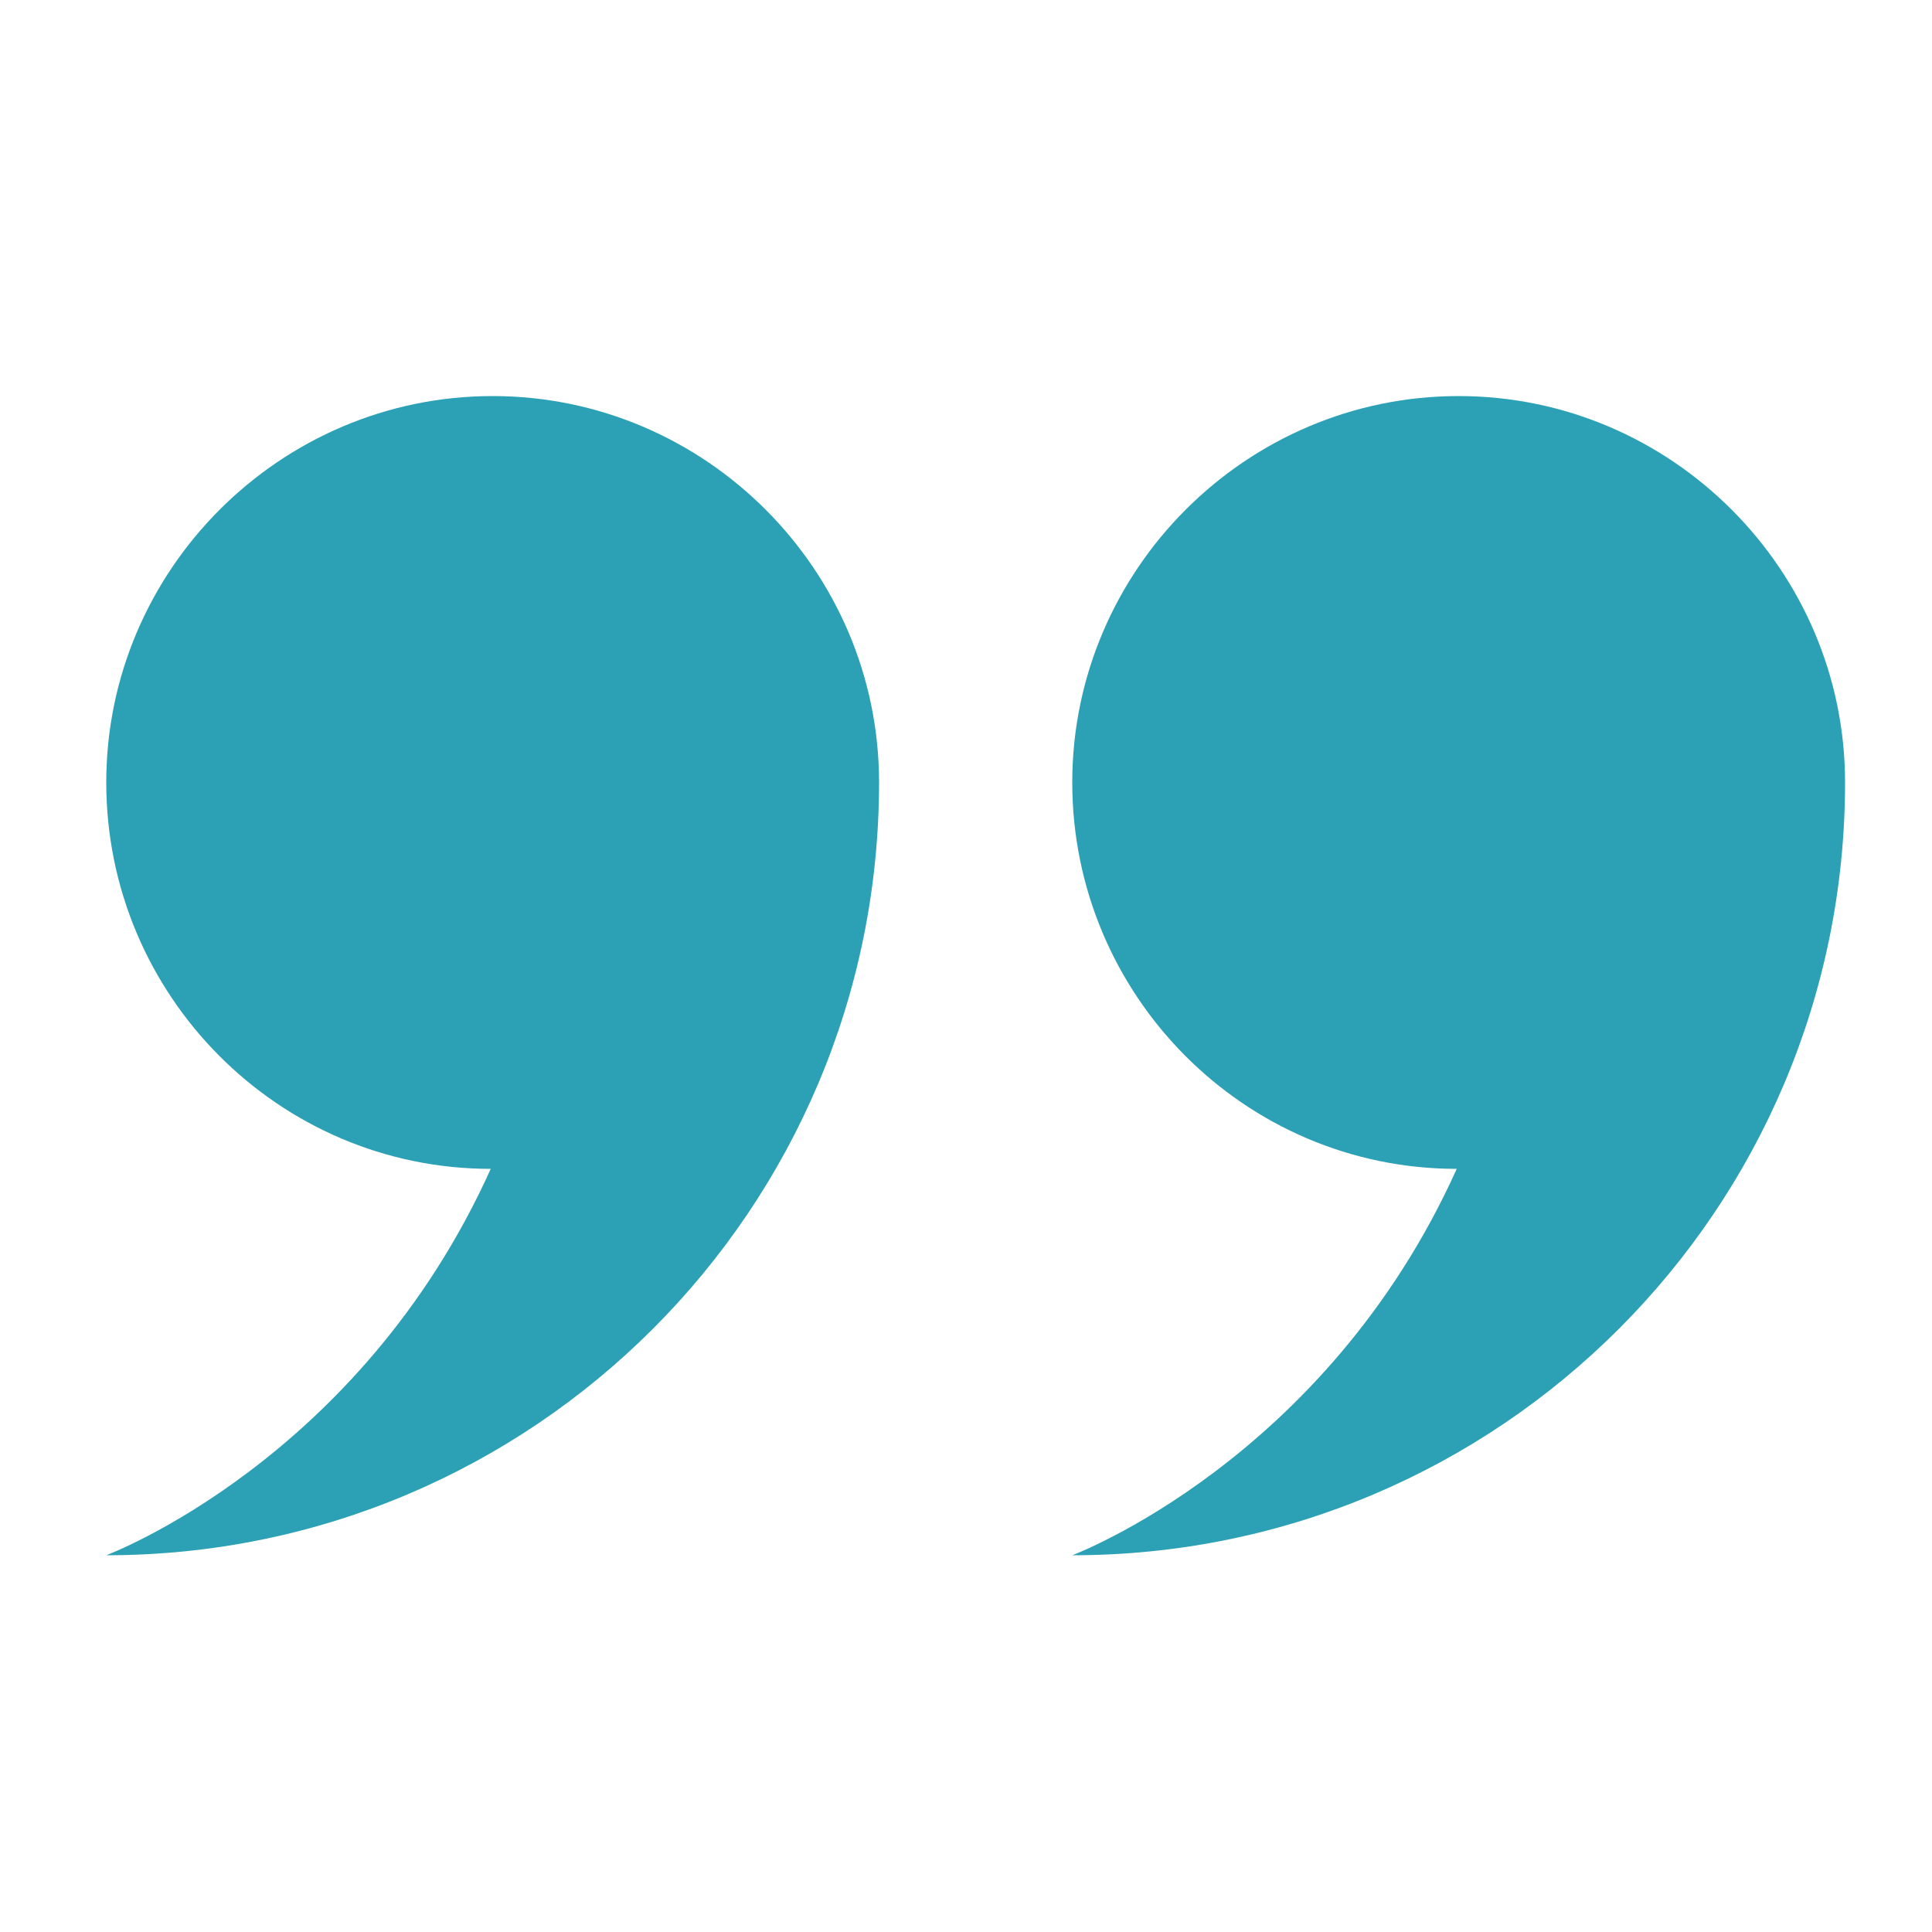
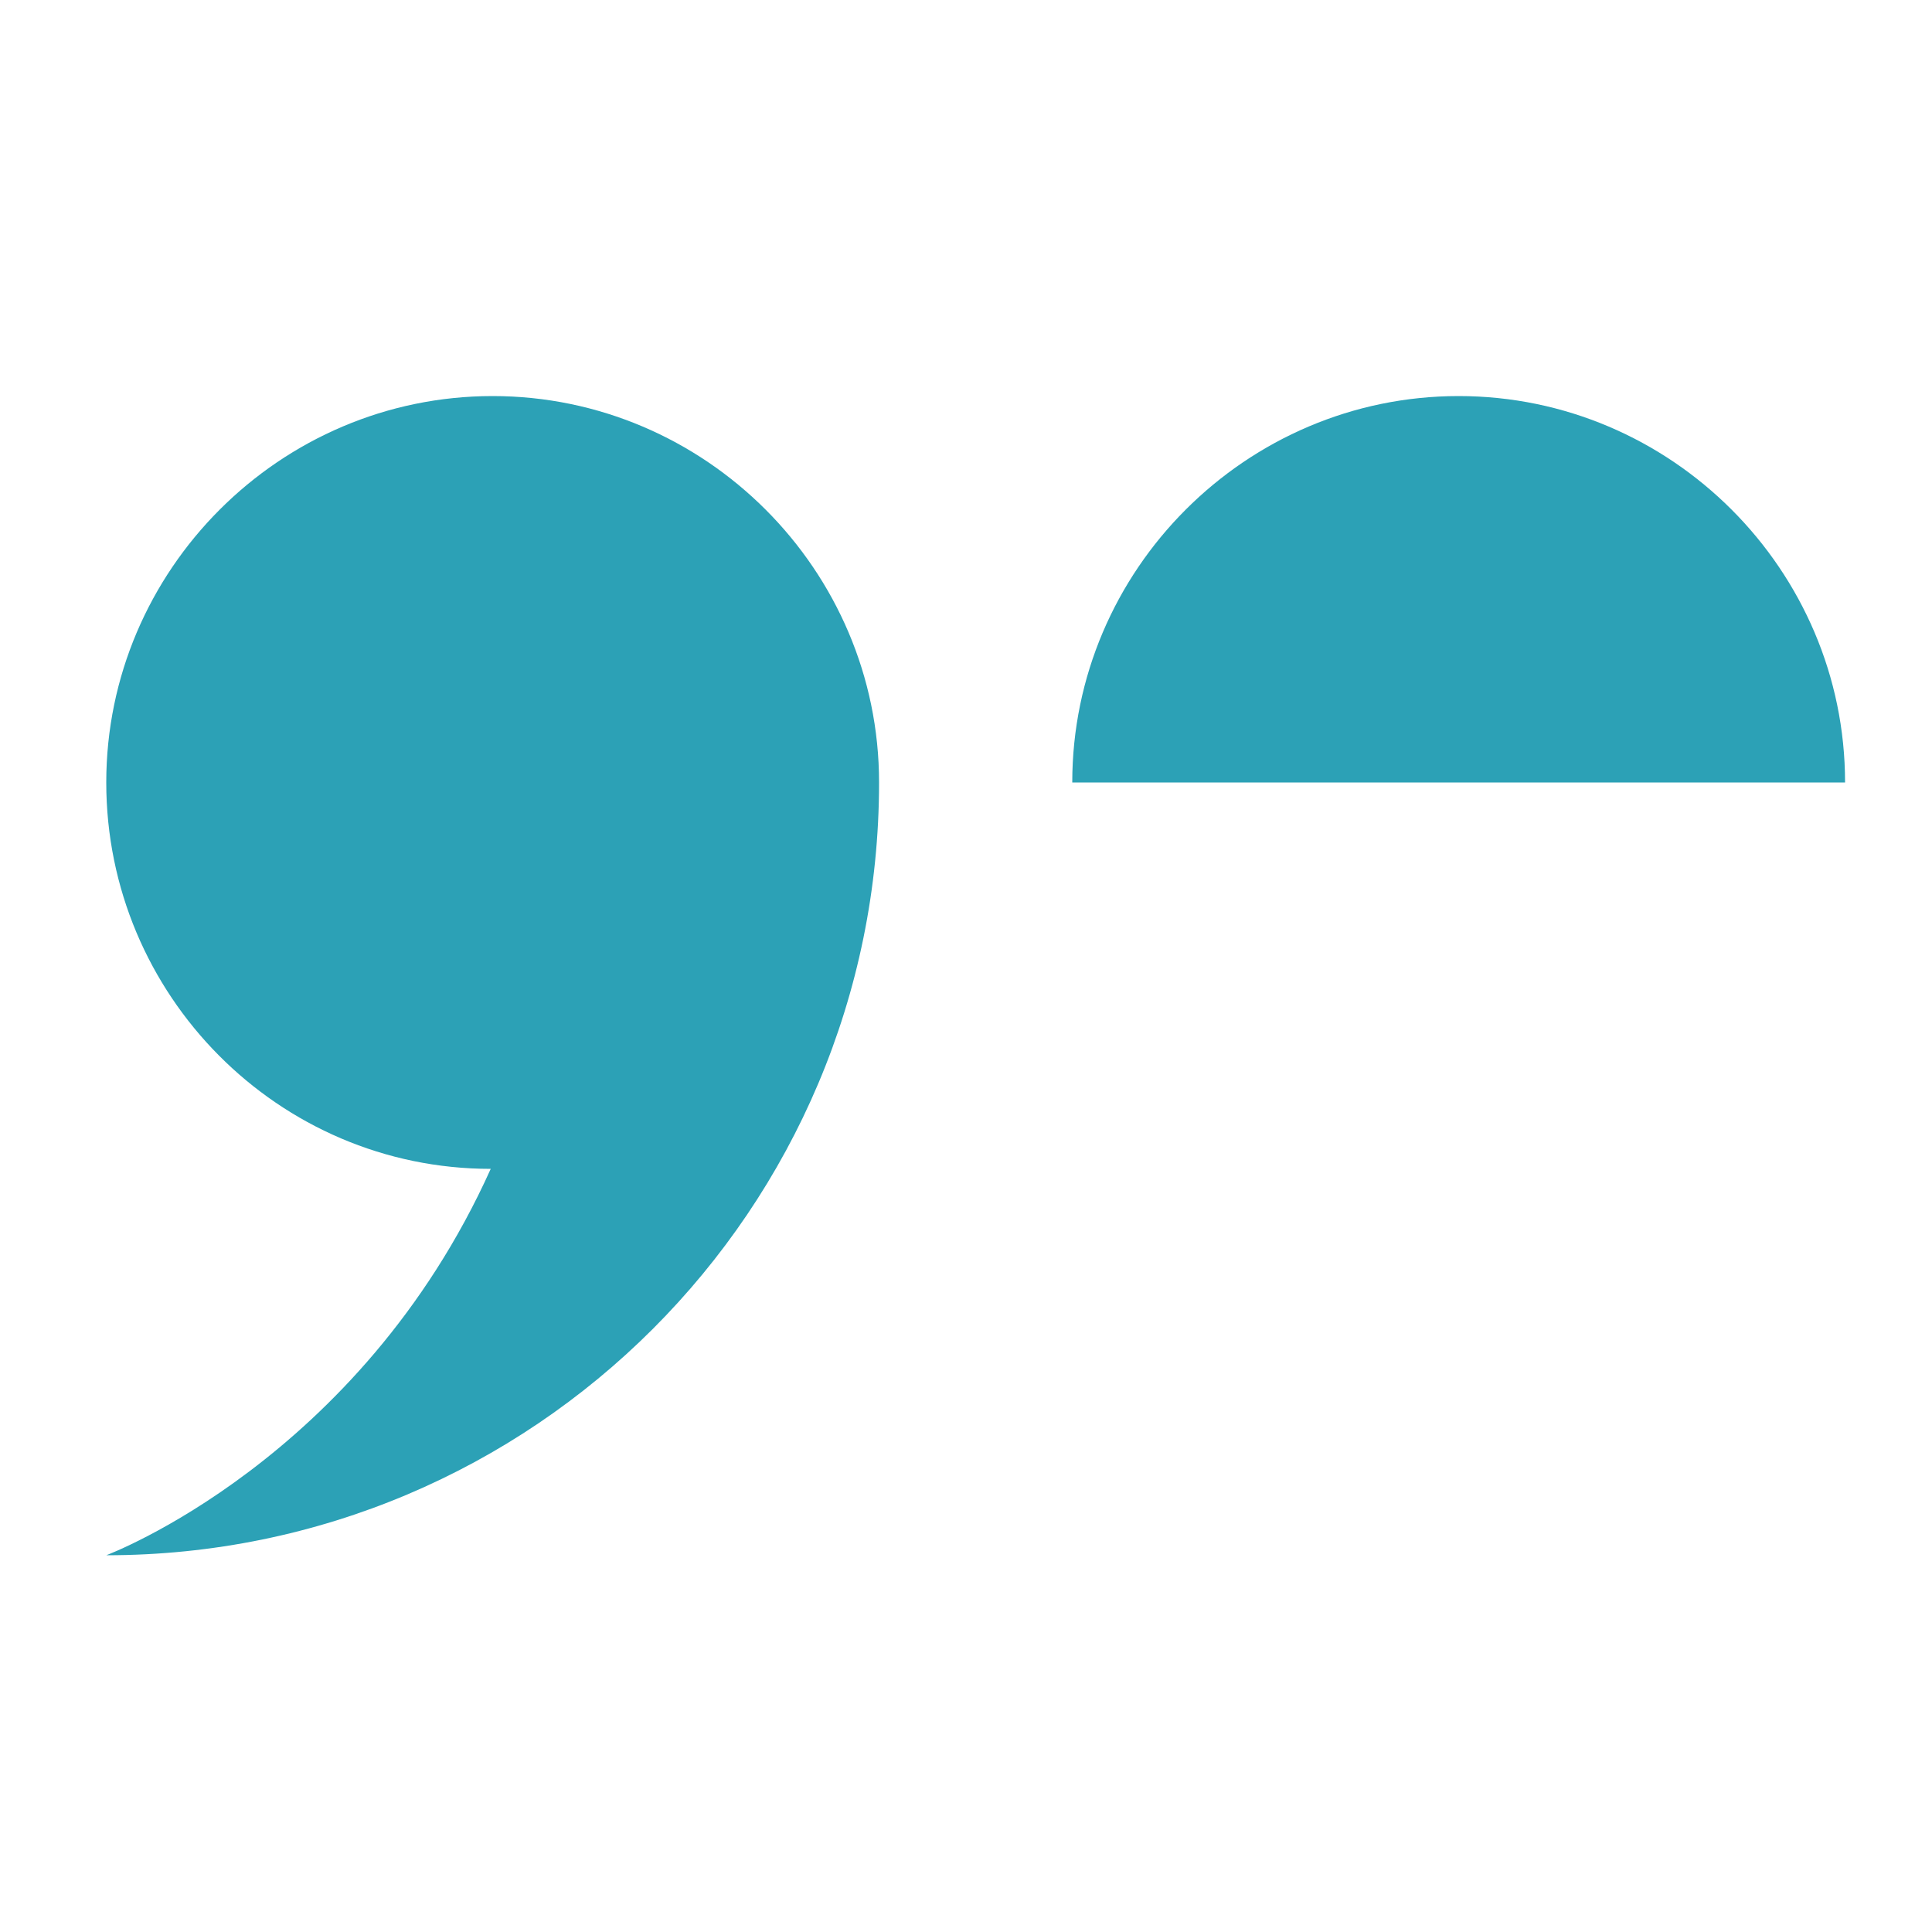
<svg xmlns="http://www.w3.org/2000/svg" data-bbox="5.5 20.5 90 60" viewBox="0 0 100 100" data-type="color">
  <g>
-     <path fill="#2ca1b6" clip-rule="evenodd" fill-rule="evenodd" d="M25.4 60.5c-11 0-19.9-9-19.9-20s9-20 20-20 20 9 20 20c0 22.1-17.9 40-40 40 0 0 13.1-4.9 19.9-20zm30.1-20c0-11 9-20 20-20s20 9 20 20c0 22.1-17.9 40-40 40 0 0 13.1-4.9 19.9-20-11 0-19.9-9-19.9-20z" data-color="1" />
+     <path fill="#2ca1b6" clip-rule="evenodd" fill-rule="evenodd" d="M25.4 60.5c-11 0-19.9-9-19.9-20s9-20 20-20 20 9 20 20c0 22.1-17.9 40-40 40 0 0 13.1-4.9 19.9-20zm30.1-20c0-11 9-20 20-20s20 9 20 20z" data-color="1" />
  </g>
</svg>